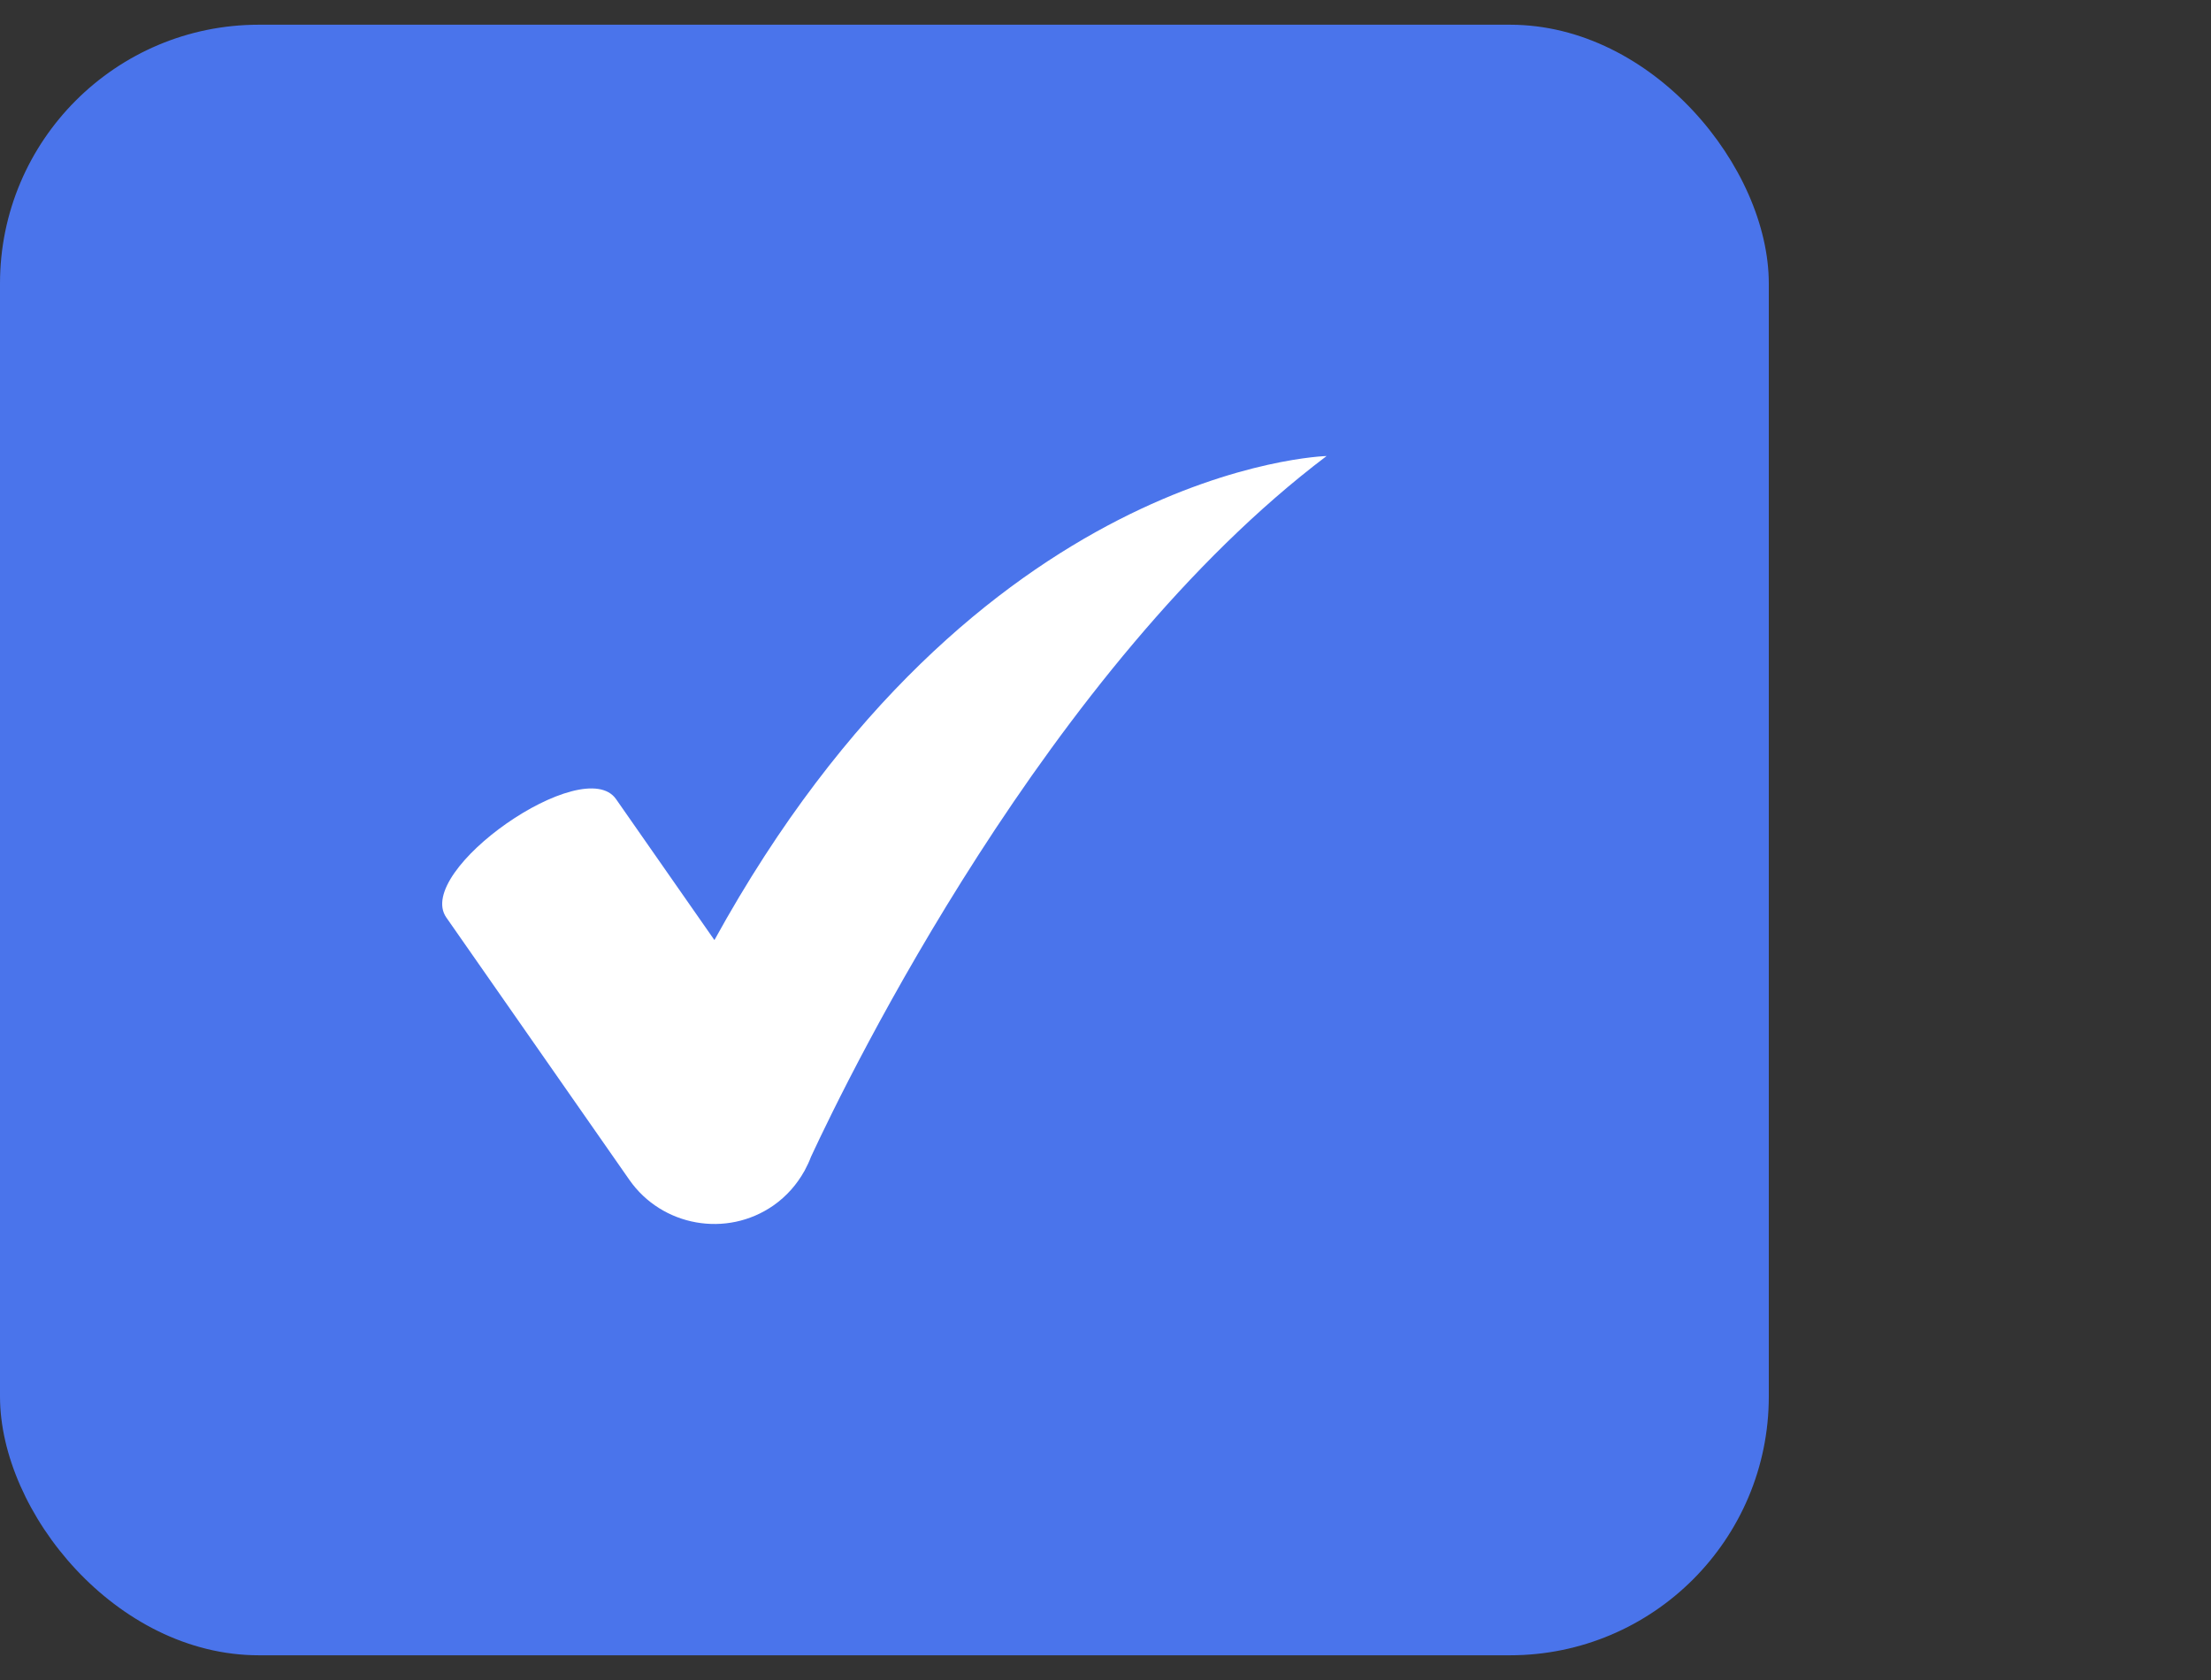
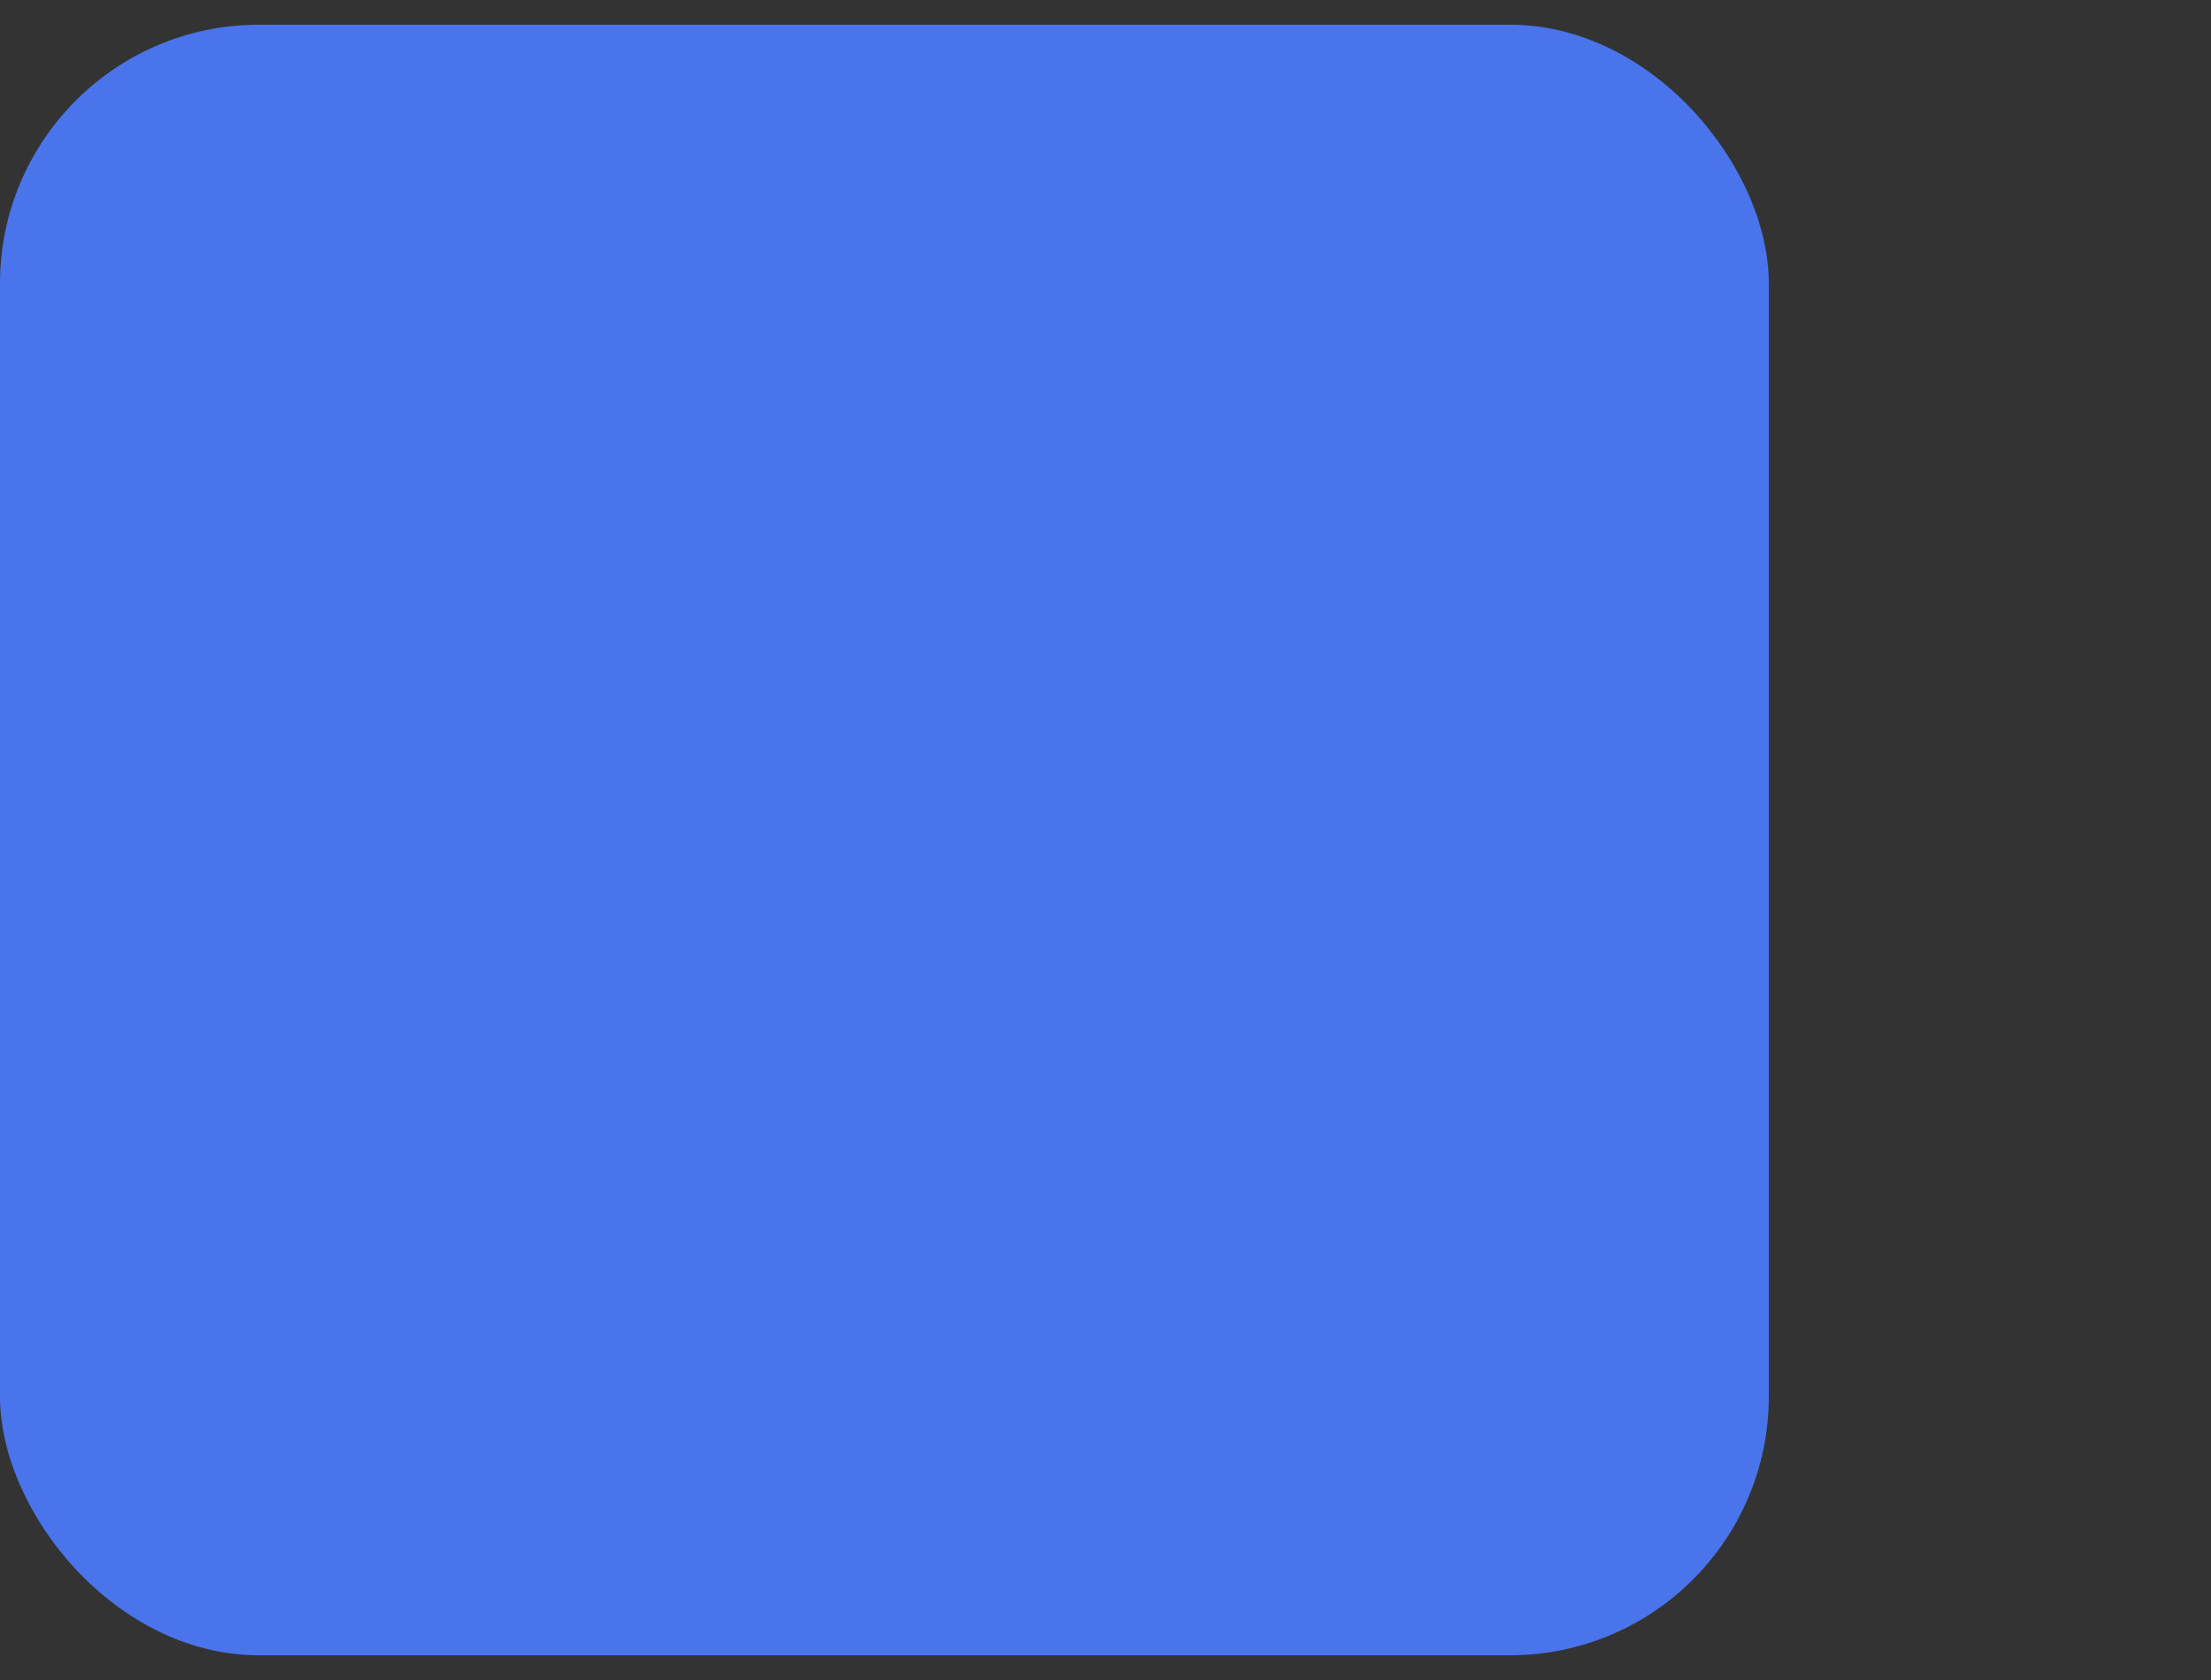
<svg xmlns="http://www.w3.org/2000/svg" width="50" height="38" viewBox="0 0 50 38" fill="none">
  <rect x="0" y="0" width="50" height="38" fill="#333333" stroke="none" />
  <rect y="0.559" width="40" height="36.882" rx="5.854" fill="#4A74EB" />
-   <path d="M16.156 21.264L13.932 18.076C13.196 17.02 9.357 19.698 10.093 20.753L14.232 26.686C14.968 27.742 16.434 28.003 17.49 27.267C17.79 27.057 18.023 26.788 18.191 26.486L18.192 26.487C18.192 26.487 18.198 26.476 18.202 26.466C18.255 26.368 18.302 26.267 18.341 26.163C19.192 24.33 23.702 15.072 30 10.315C30 10.315 22.069 10.515 16.156 21.264Z" fill="white" />
</svg>